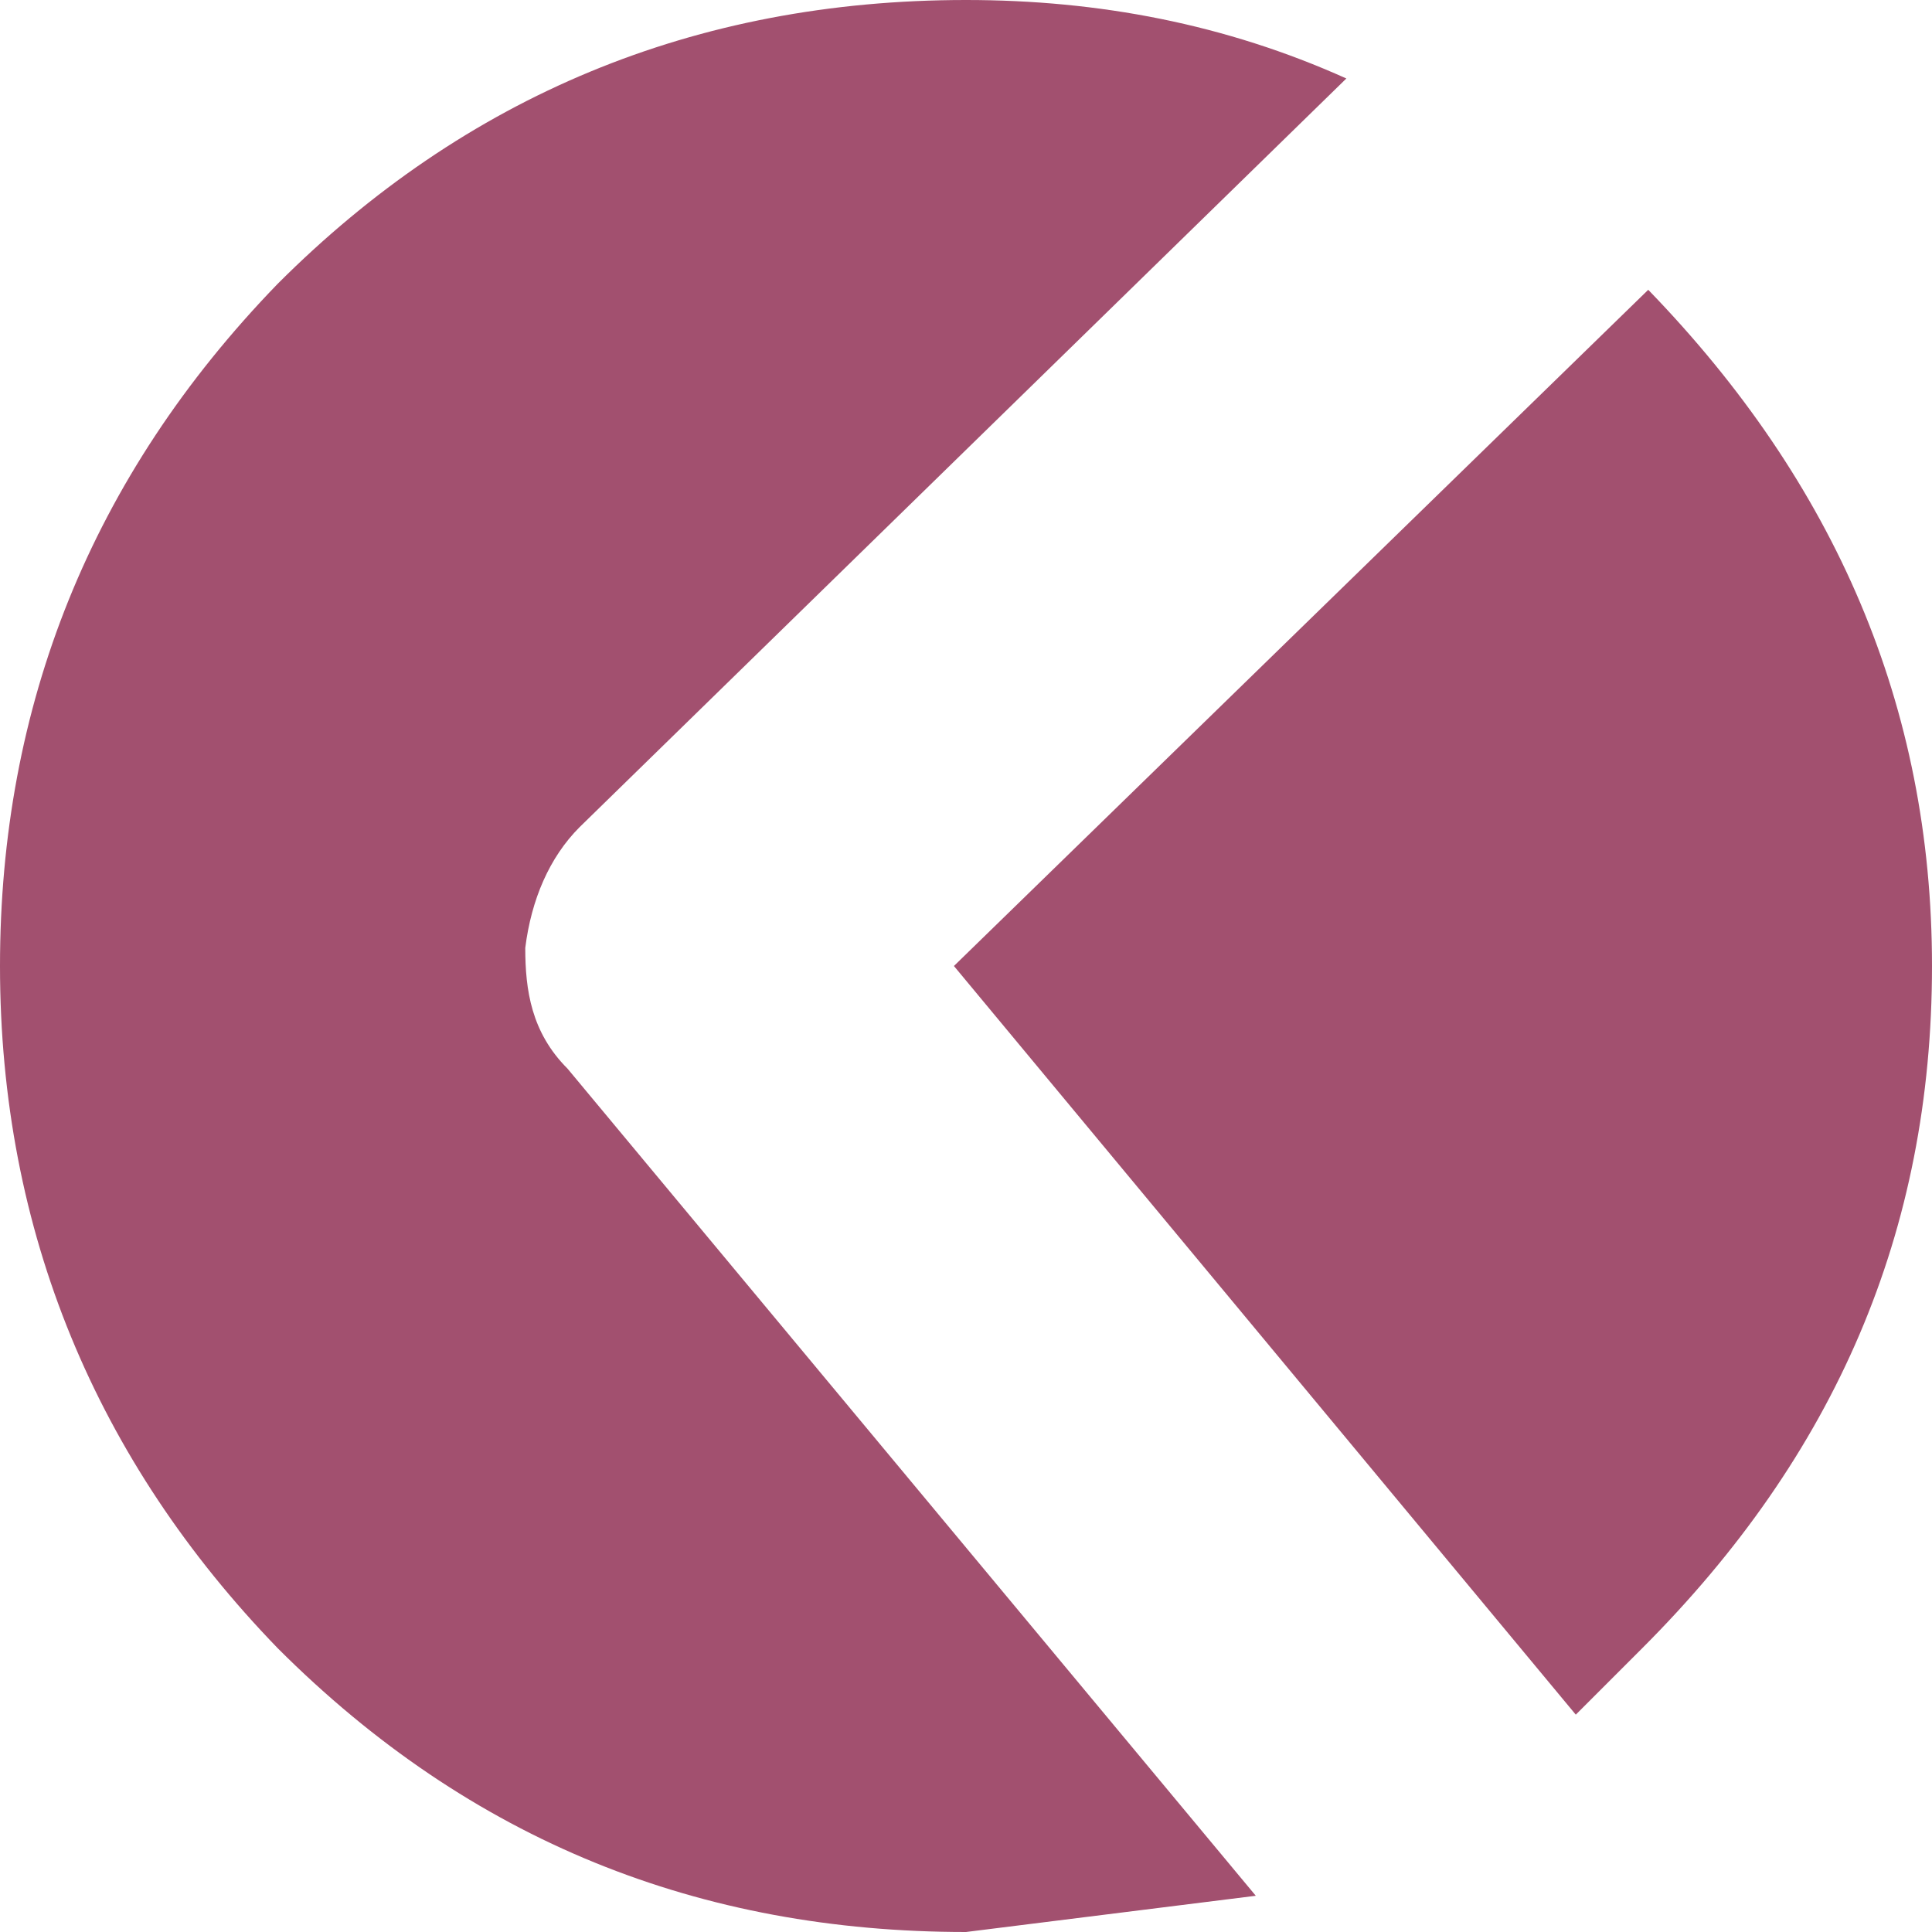
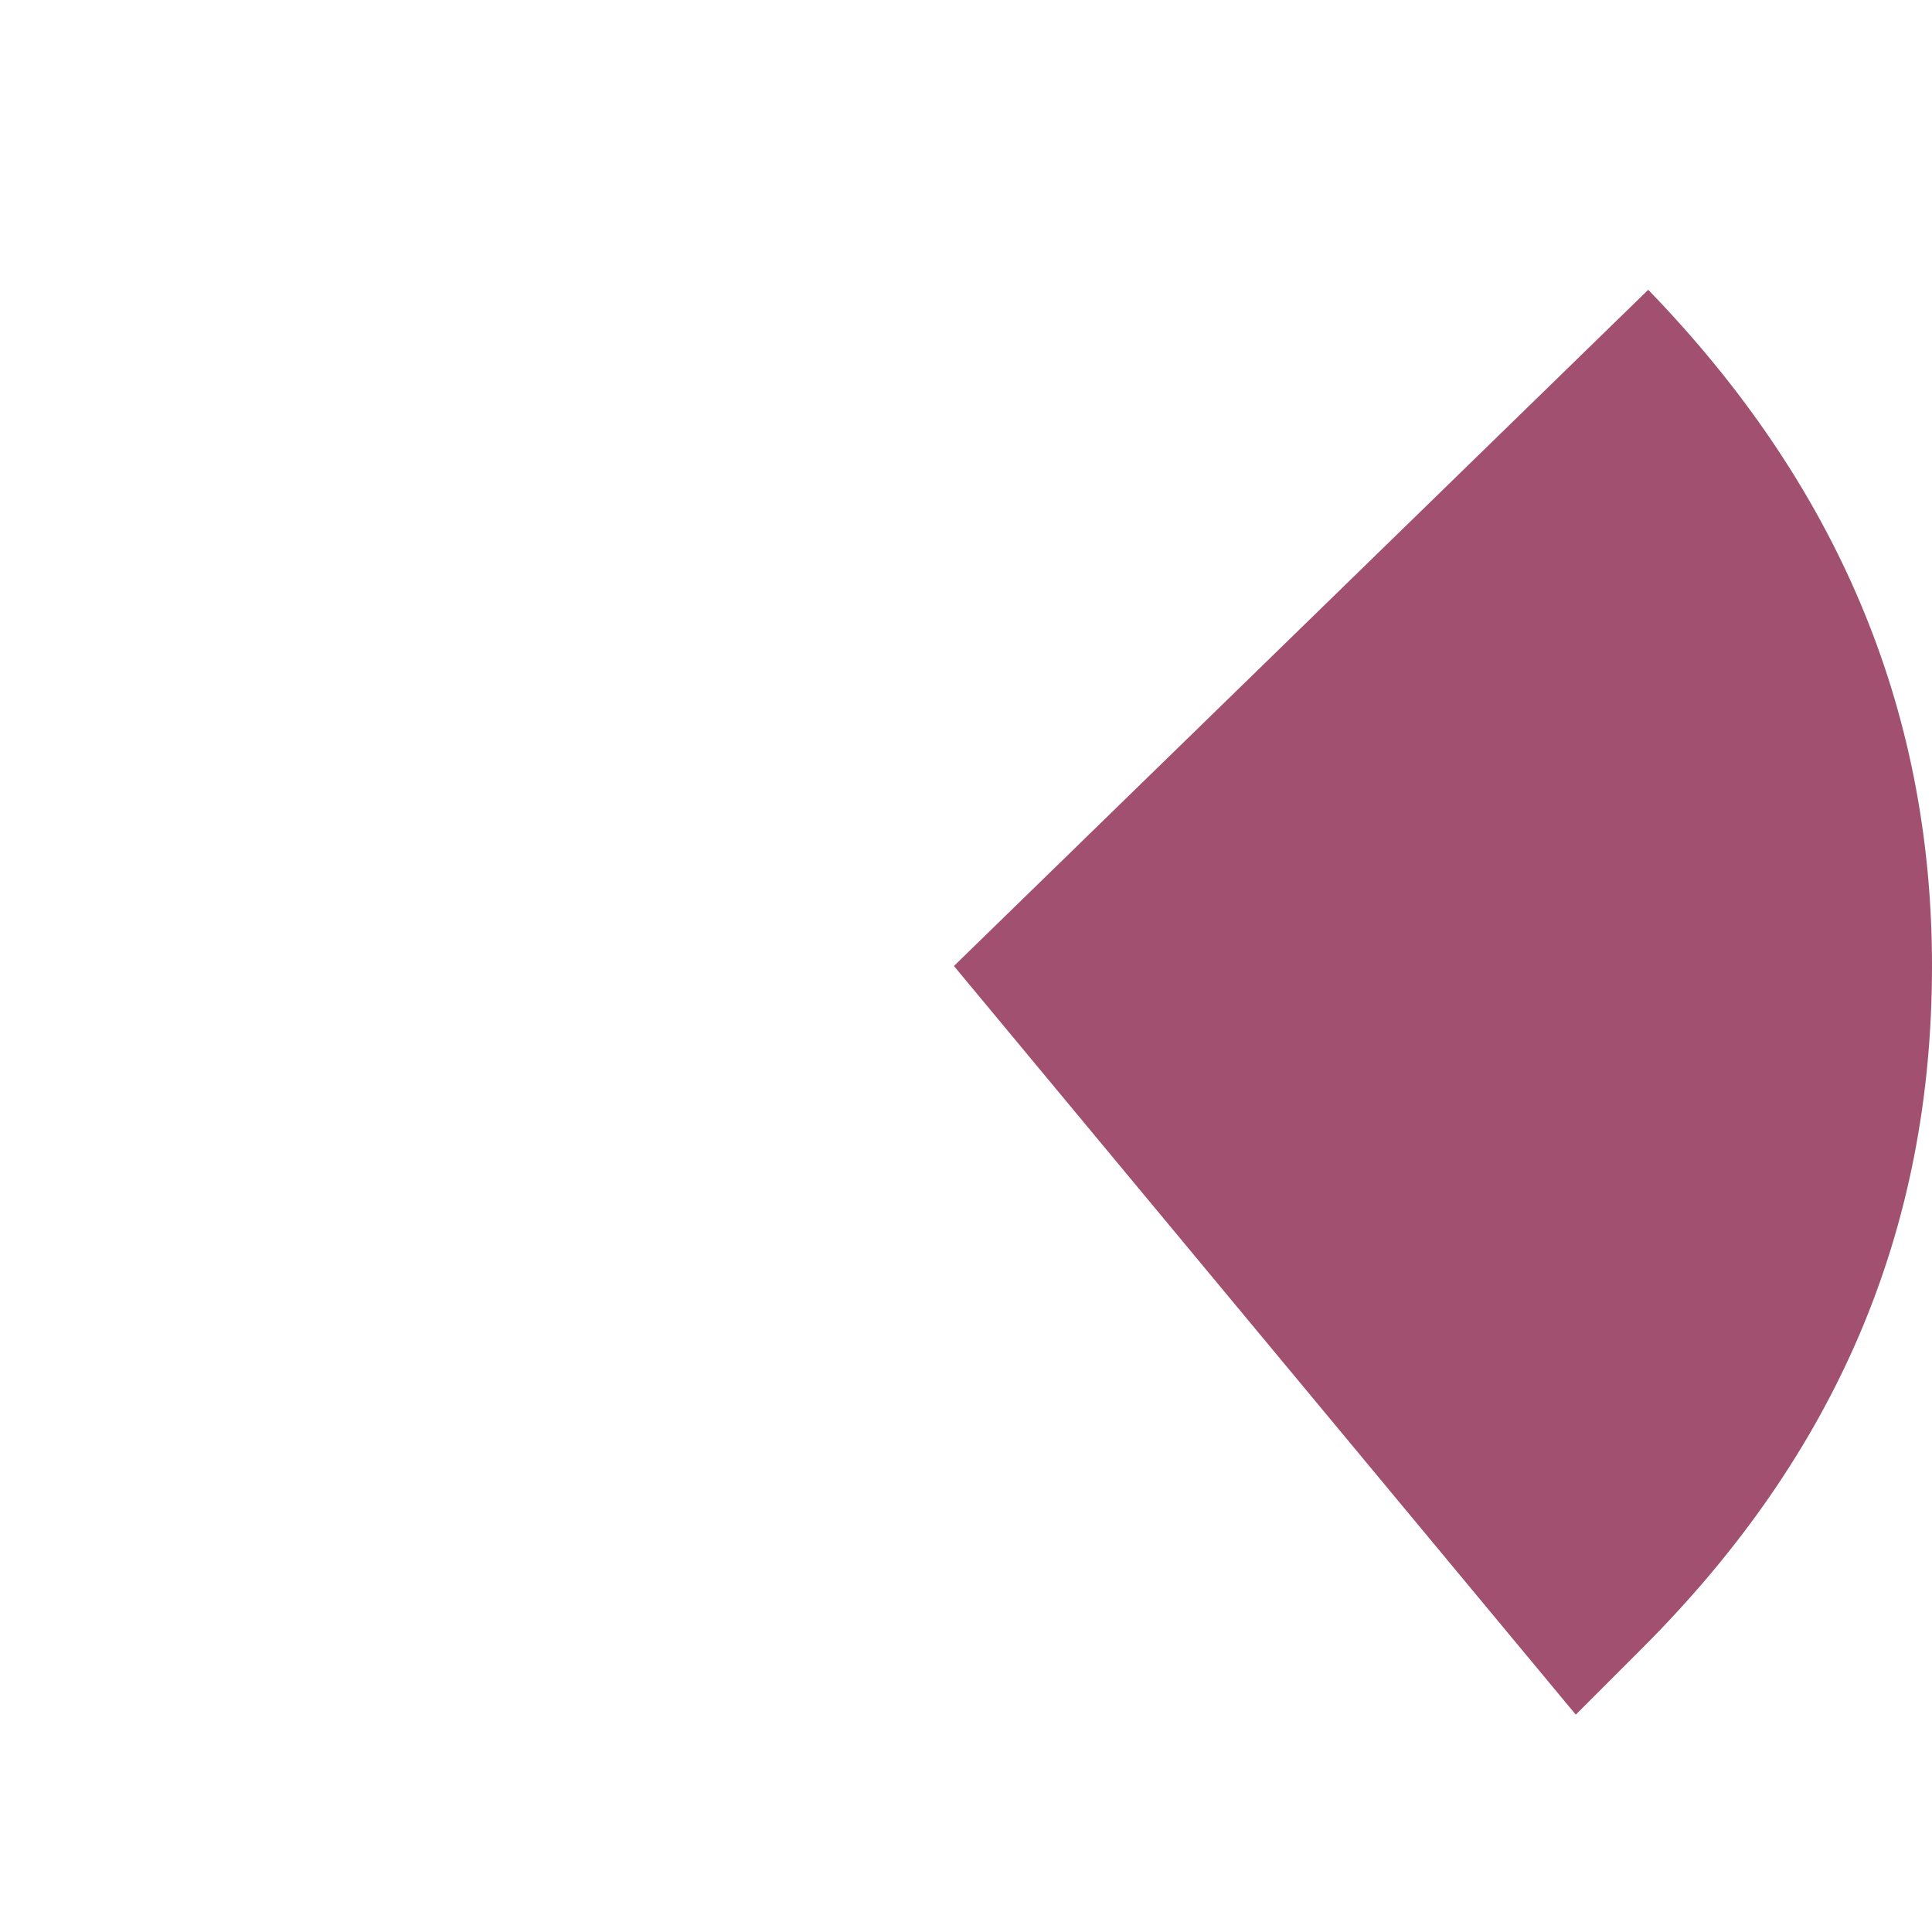
<svg xmlns="http://www.w3.org/2000/svg" version="1.1" id="Layer_1" width="16px" height="16px" xml:space="preserve">
  <g id="ShapeID_1" transform="matrix(1, 0, 0, 1, -4.1, -4.25)">
-     <path style="fill:#A2506F;fill-opacity:1" d="M12.1 20.25C9.9 20.25 8 19.5 6.4 17.9C4.9 16.35 4.1 14.45 4.1 12.25C4.1 10.1 4.85 8.2 6.4 6.6C7.95 5.05 9.85 4.25 12.1 4.25C13.2 4.25 14.25 4.45 15.25 4.9L8.9 11.1C8.65 11.35 8.5 11.7 8.45 12.1C8.45 12.45 8.5 12.8 8.8 13.1L14.5 19.95L12.1 20.25" />
    <path style="fill:#A2506F;fill-opacity:1" d="M17.7 17.9L17.15 18.45L12 12.25L17.75 6.65C19.3 8.25 20.1 10.1 20.1 12.25C20.1 14.45 19.3 16.3 17.7 17.9" />
  </g>
</svg>